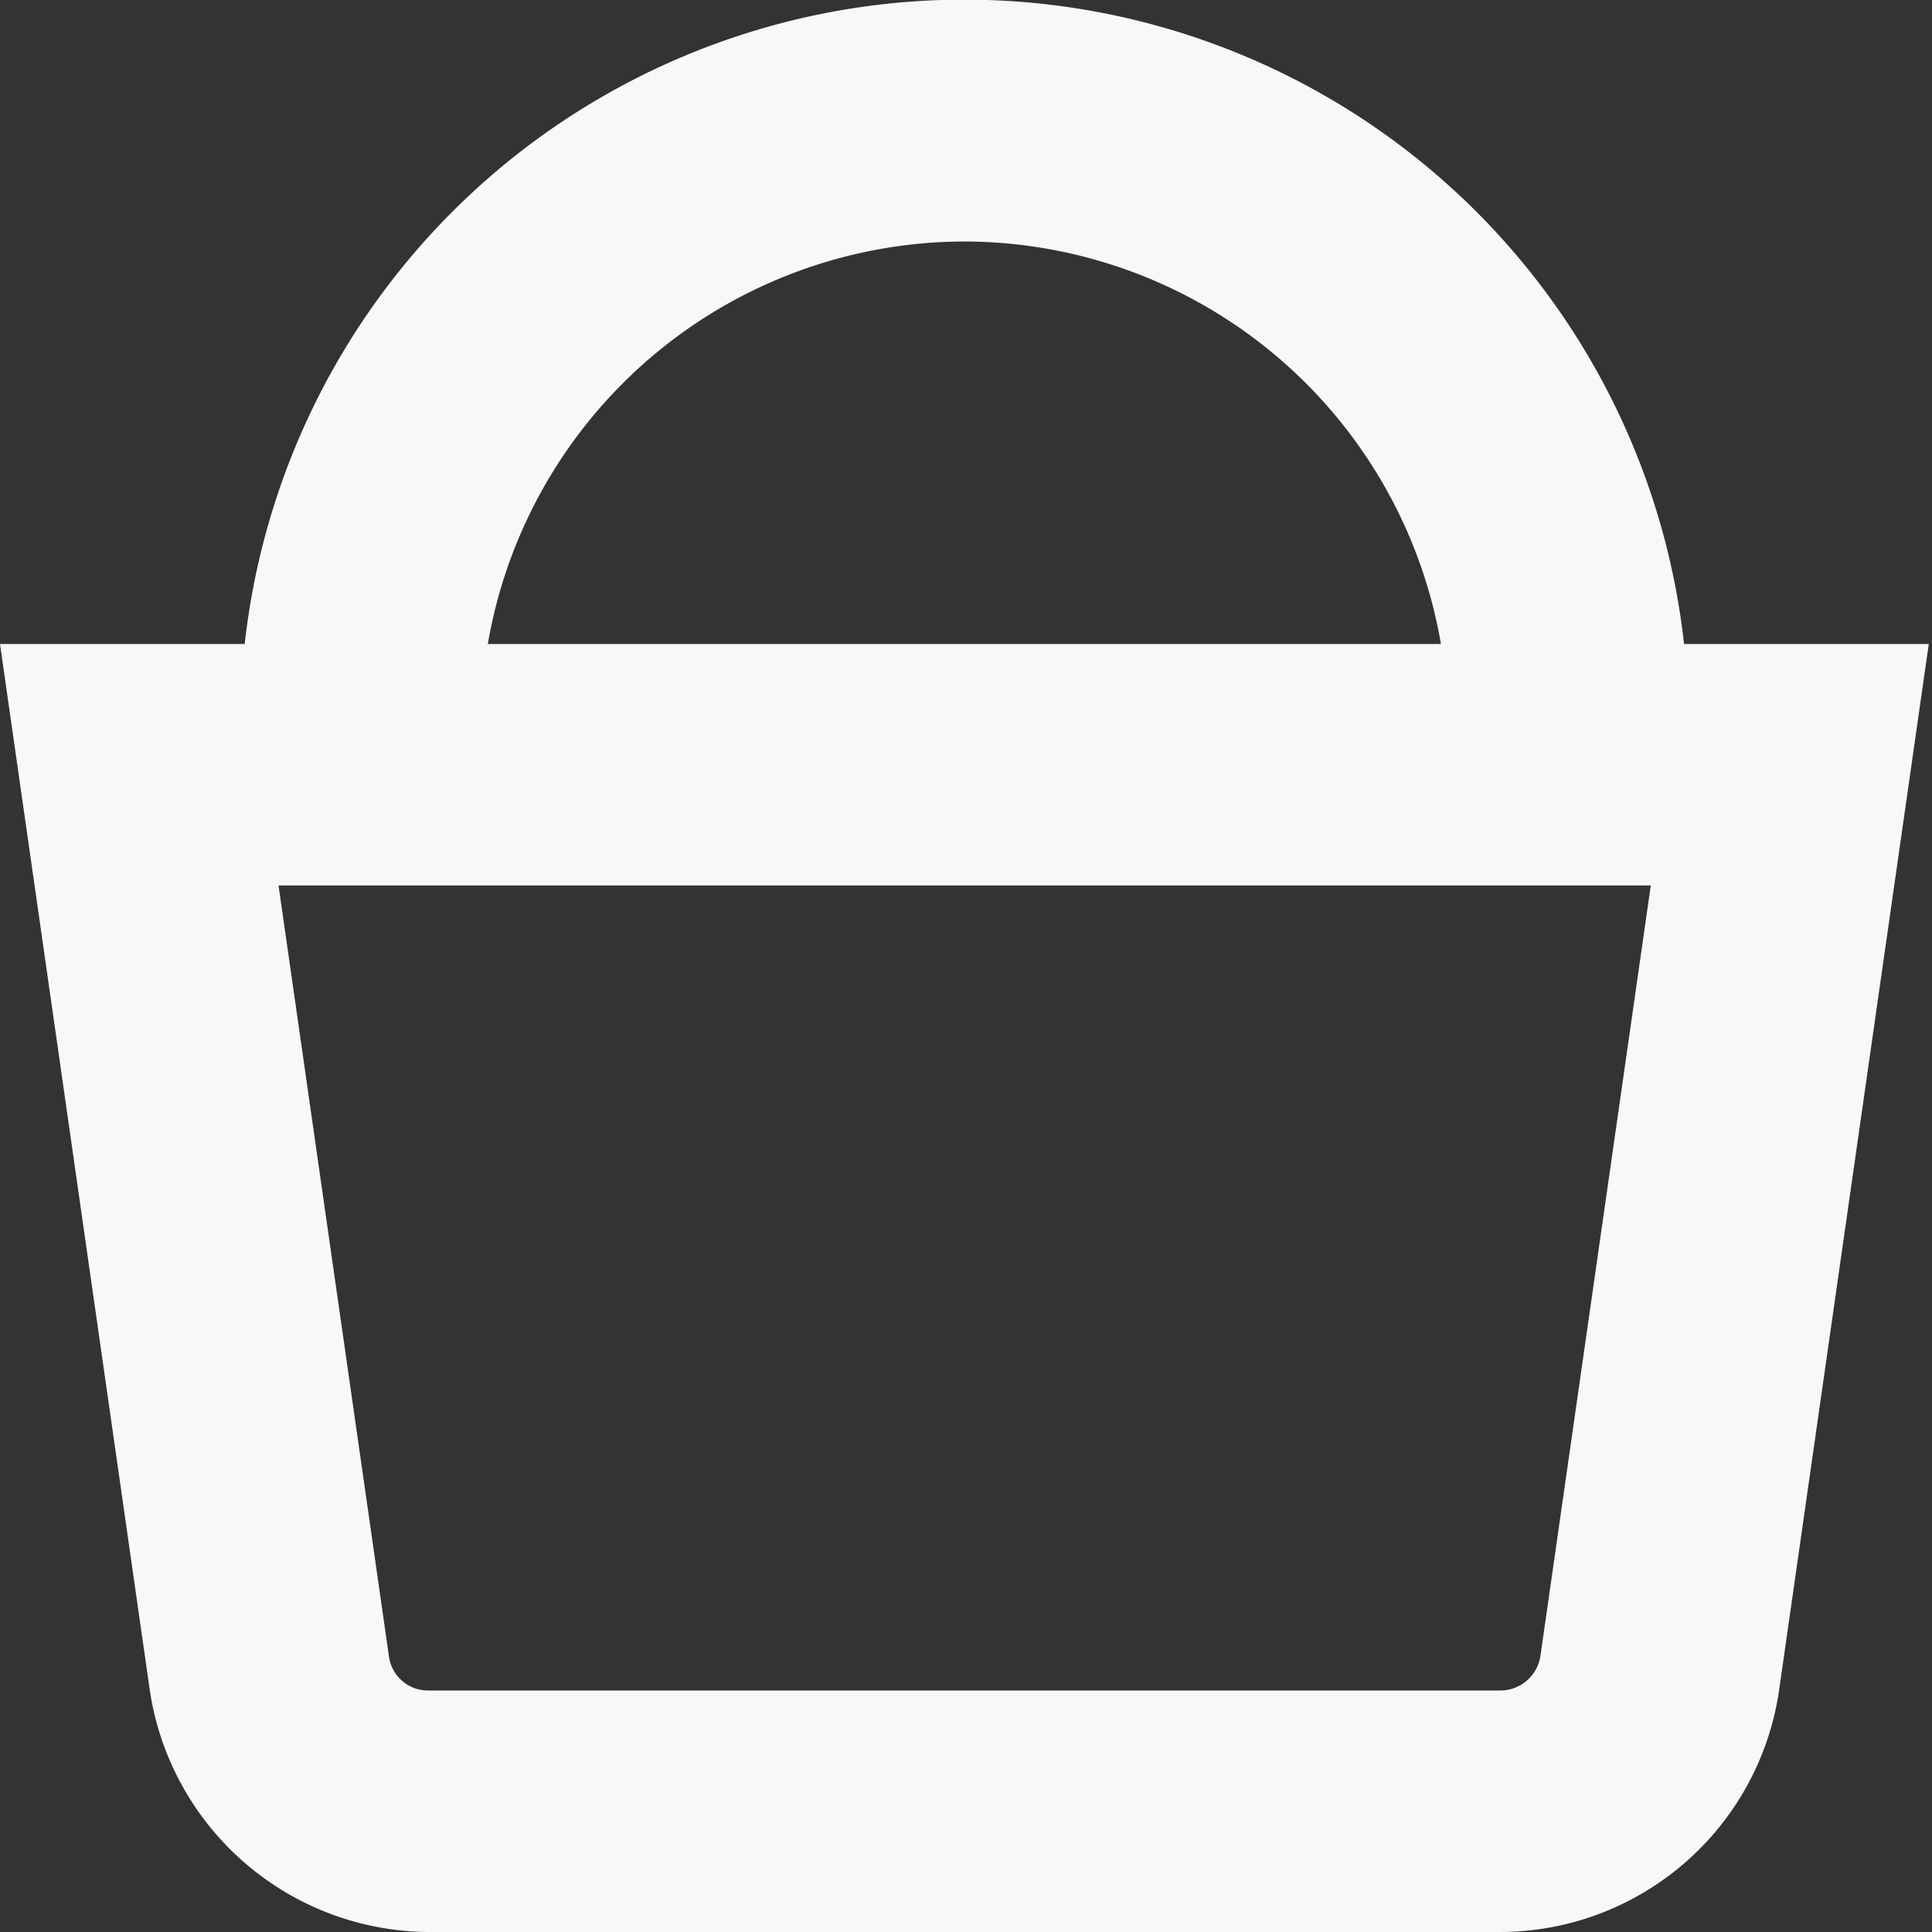
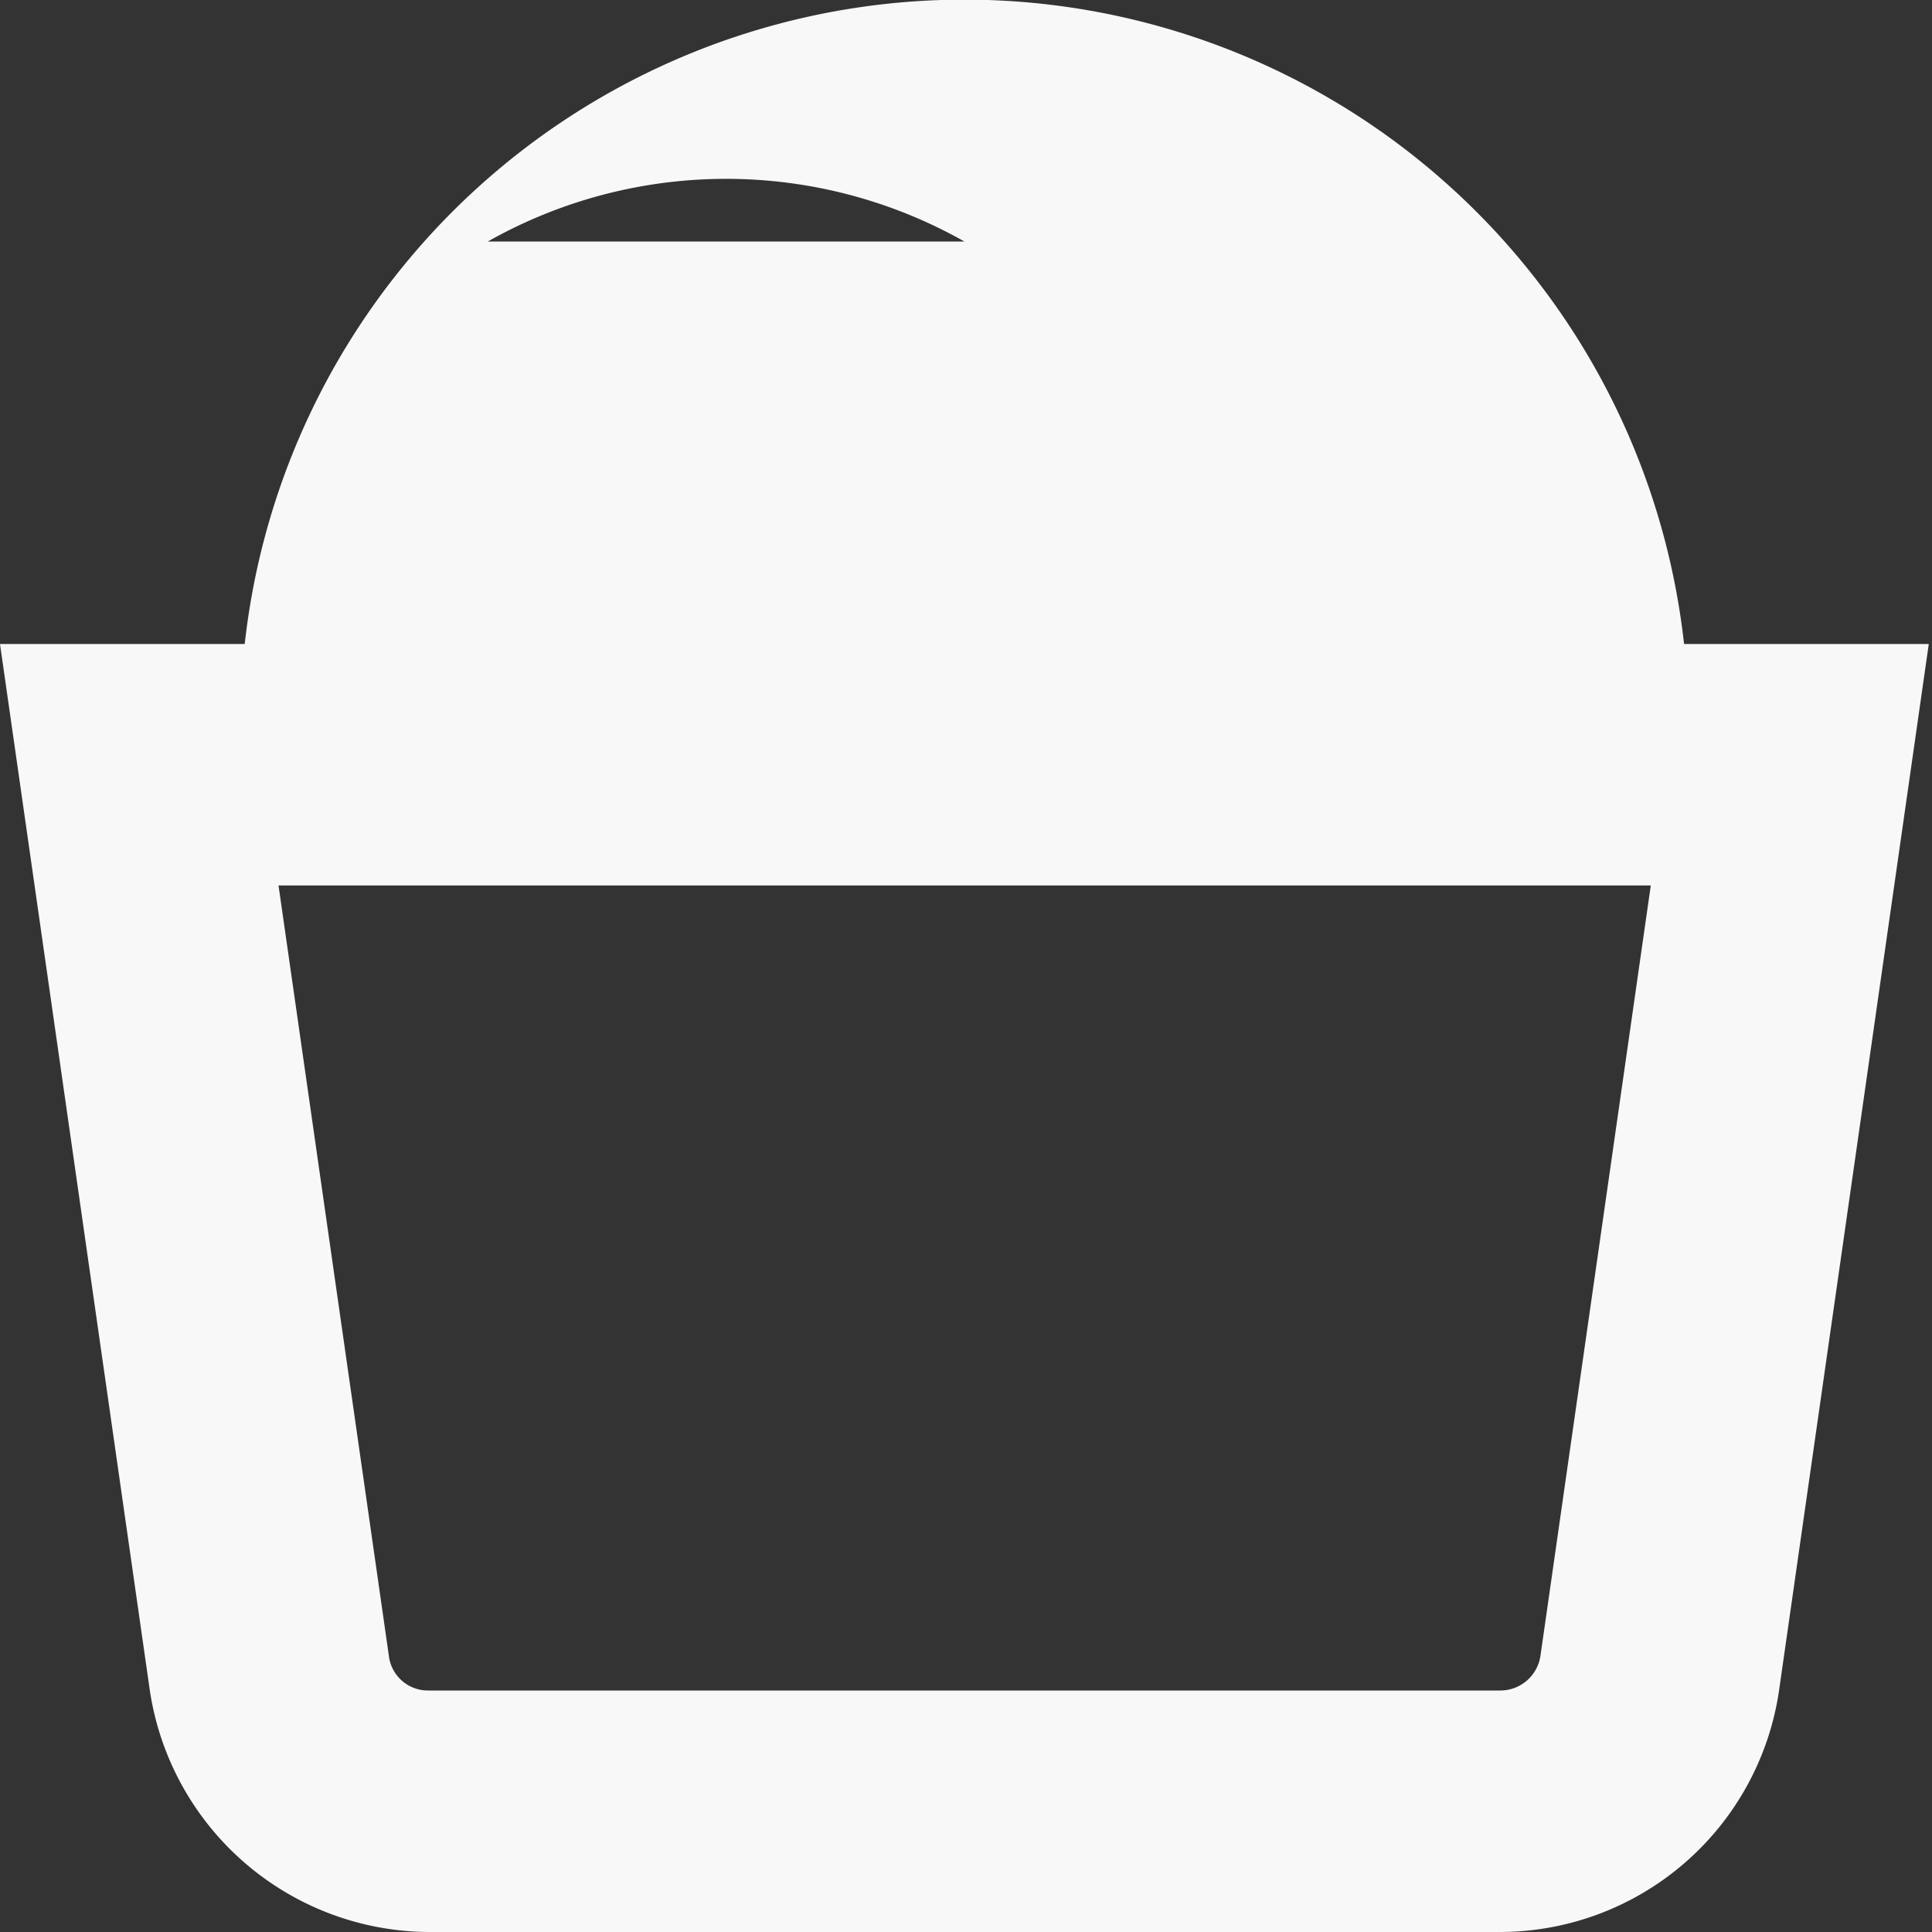
<svg xmlns="http://www.w3.org/2000/svg" id="compra" width="18" height="18" viewBox="0 0 18 18">
  <rect x="0" y="0" width="18" height="18" fill="#333333" stroke="none" />
-   <rect id="Rectángulo_2460" data-name="Rectángulo 2460" width="18" height="18" fill="none" />
-   <path id="cesta-de-compras-sencilla" d="M15.71,6A6.746,6.746,0,0,0,2.3,6H.02l1.395,9.743A2.643,2.643,0,0,0,4.01,18H14a2.631,2.631,0,0,0,2.595-2.25L17.99,6H15.71Zm-6.7-3.75A4.513,4.513,0,0,1,13.445,6H4.565A4.513,4.513,0,0,1,9.005,2.25Zm5.362,13.177A.378.378,0,0,1,14,15.75H4.01a.366.366,0,0,1-.367-.323L2.615,8.25H15.4Z" transform="translate(-0.02)" fill="#f8f8f8" />
+   <path id="cesta-de-compras-sencilla" d="M15.71,6A6.746,6.746,0,0,0,2.3,6H.02l1.395,9.743A2.643,2.643,0,0,0,4.01,18H14a2.631,2.631,0,0,0,2.595-2.25L17.99,6H15.71Zm-6.7-3.75H4.565A4.513,4.513,0,0,1,9.005,2.25Zm5.362,13.177A.378.378,0,0,1,14,15.75H4.01a.366.366,0,0,1-.367-.323L2.615,8.25H15.4Z" transform="translate(-0.02)" fill="#f8f8f8" />
</svg>